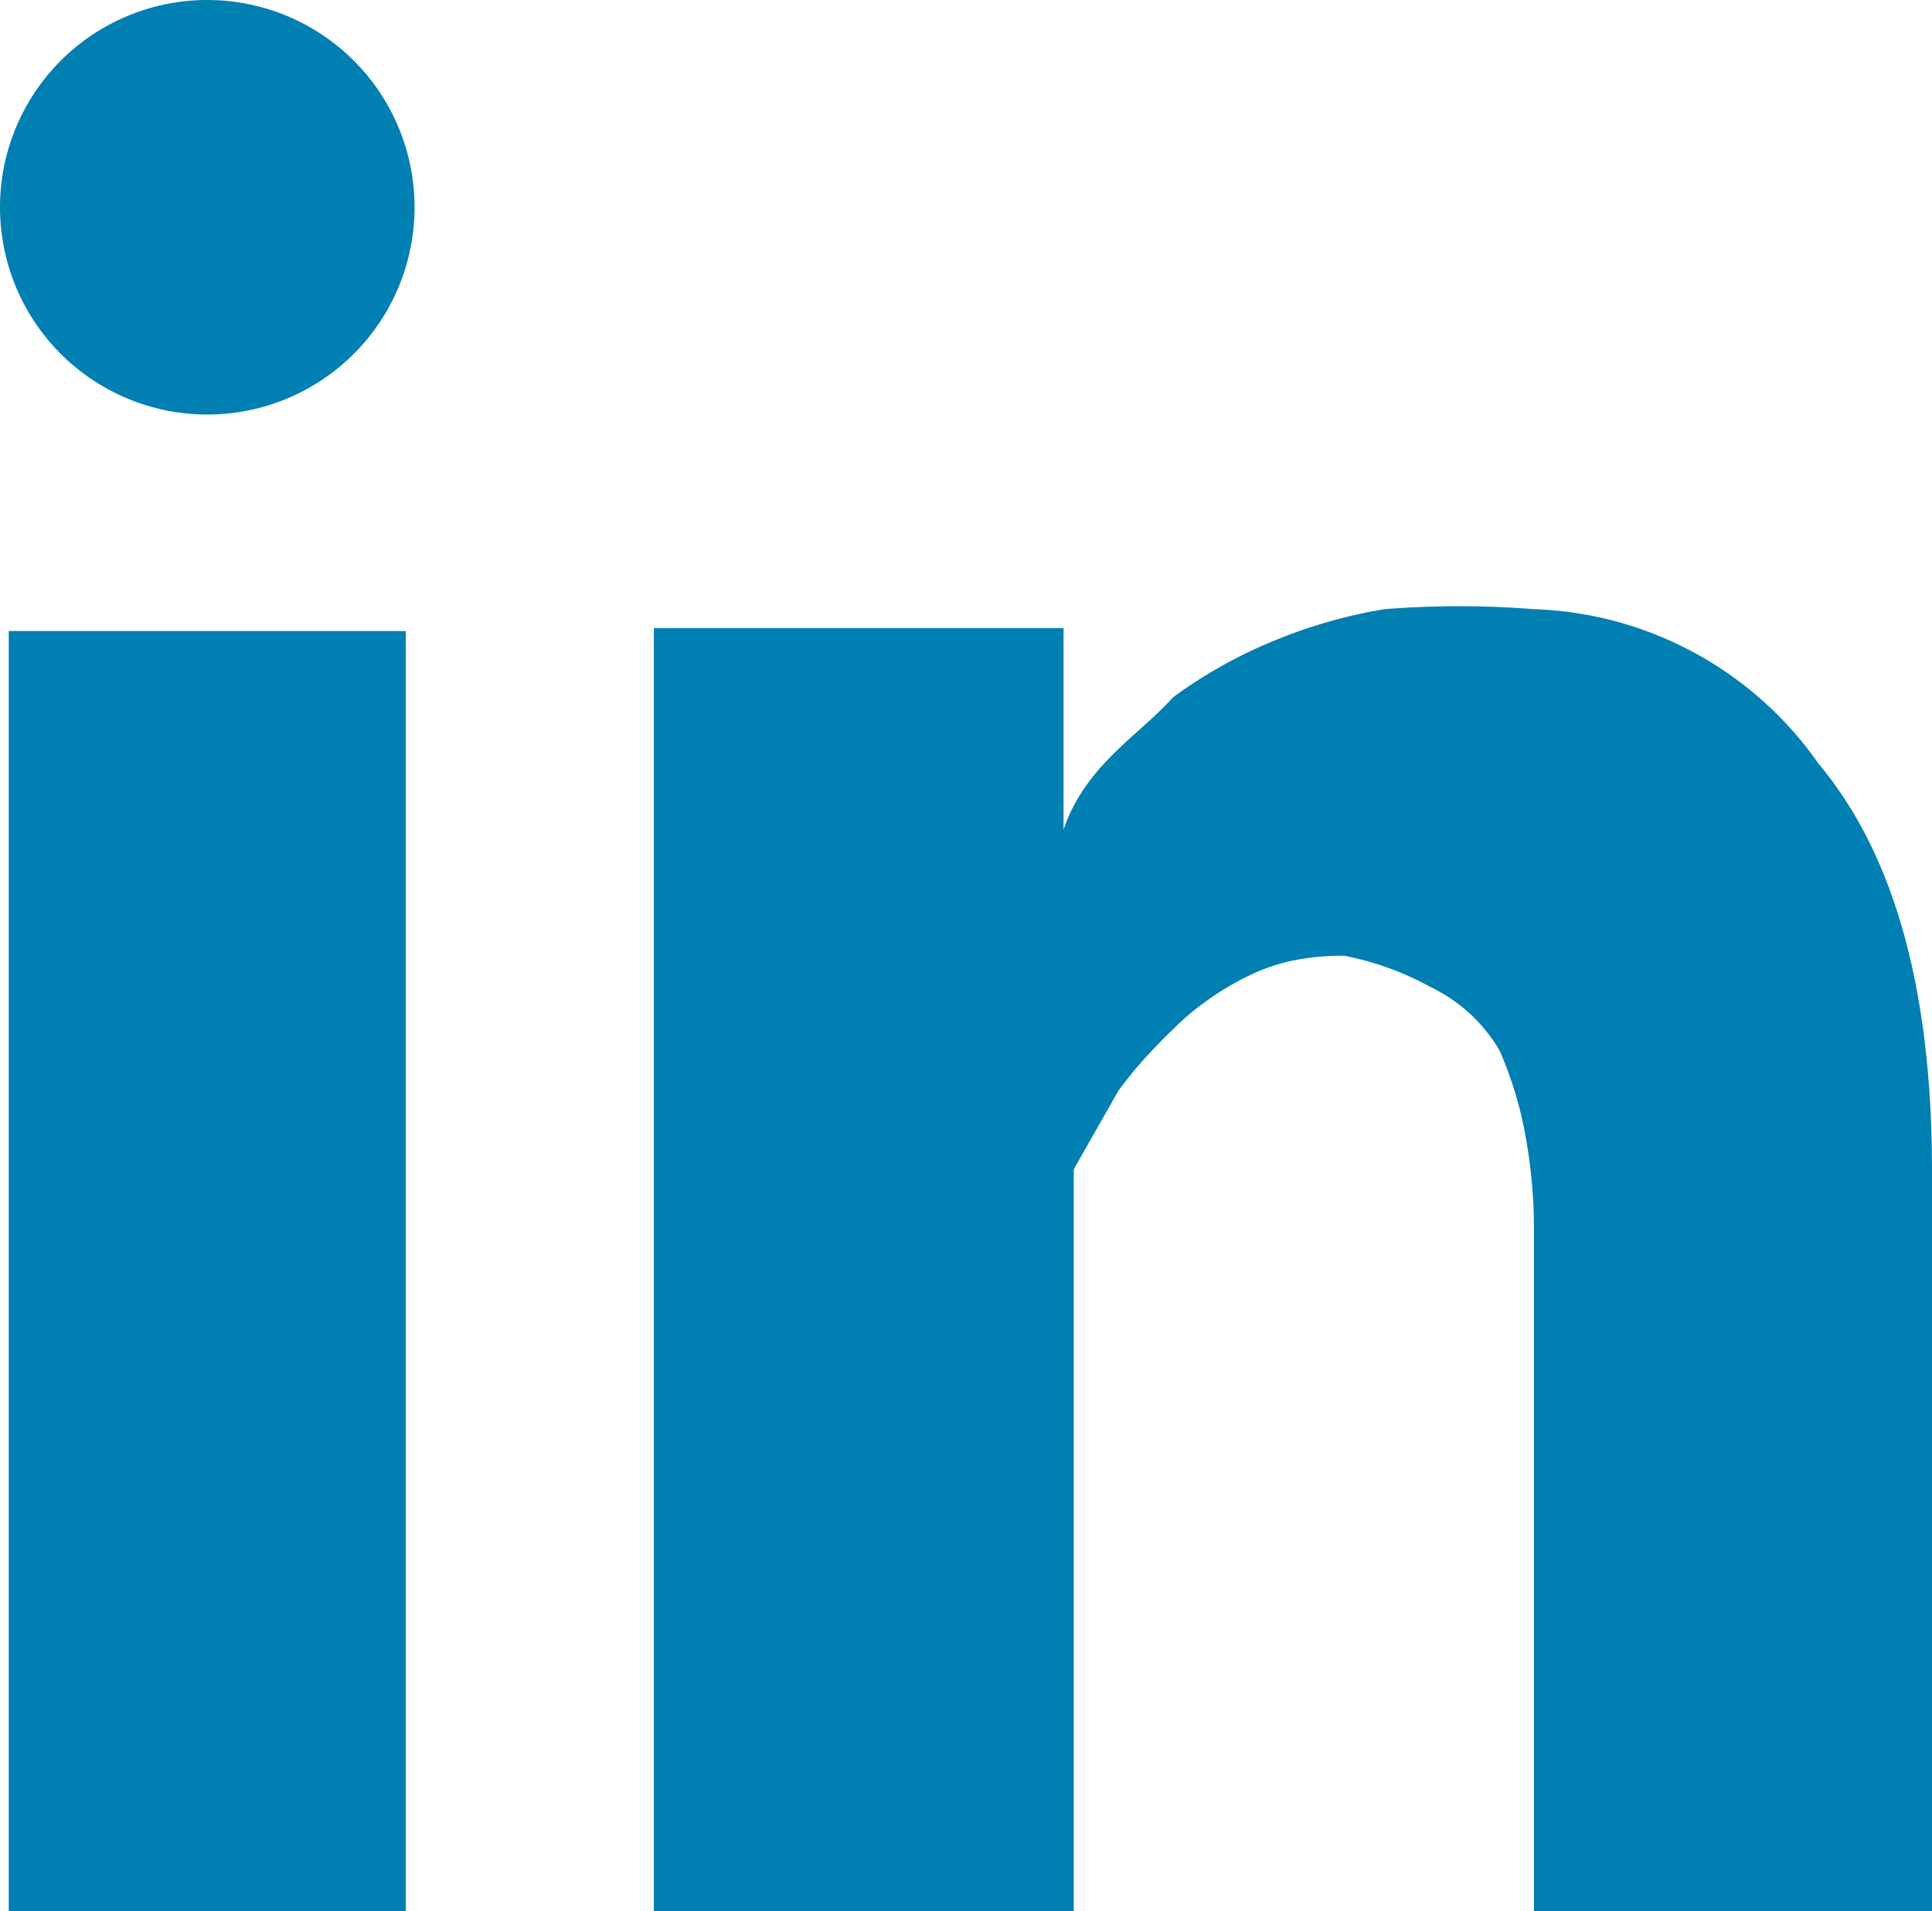
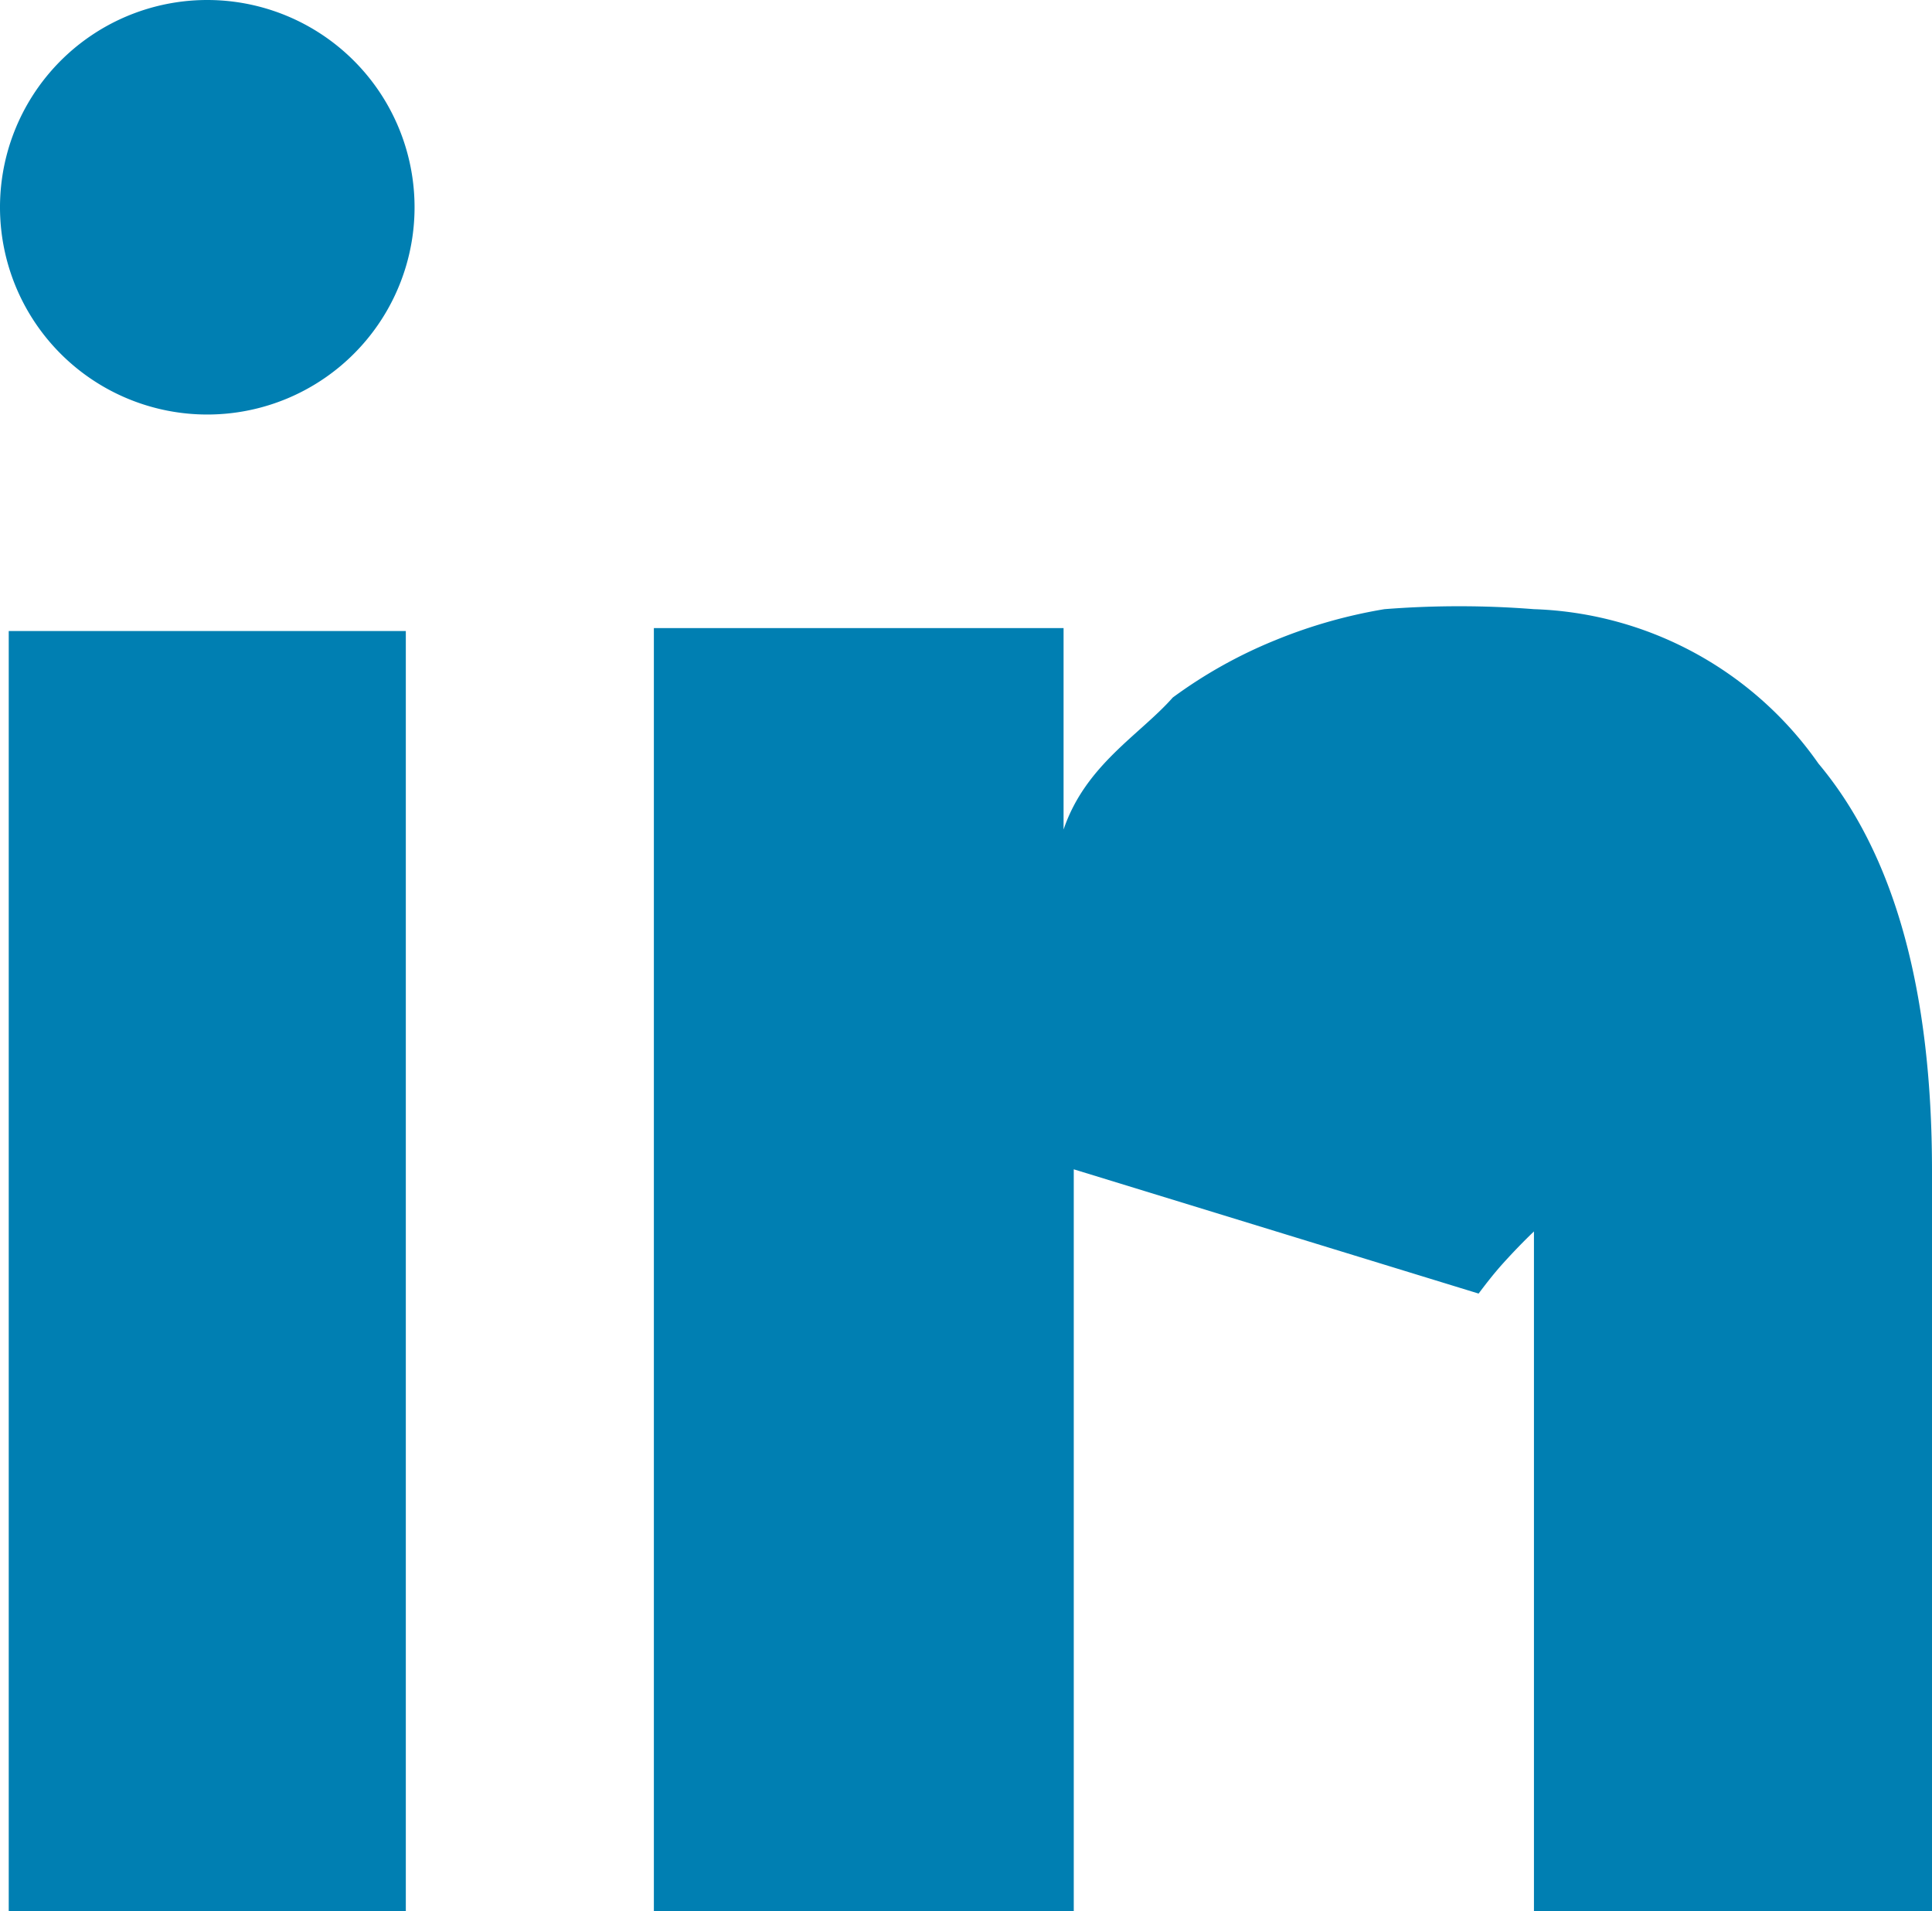
<svg xmlns="http://www.w3.org/2000/svg" viewBox="0 0 39.8 39.37">
-   <path d="M22.12 24.09v15.28h-8.65V12.94h8.44v4.15c.45-1.33 1.57-1.95 2.25-2.72a9.73 9.73 0 0 1 2.11-1.18 10.41 10.41 0 0 1 2.25-.64 19.68 19.68 0 0 1 3.08 0 7.45 7.45 0 0 1 5.86 3.18q2.34 2.79 2.34 8.39v15.25h-8.2v-14a10.73 10.73 0 0 0-.18-2 7.76 7.76 0 0 0-.53-1.73 3.29 3.29 0 0 0-1.41-1.3 6.11 6.11 0 0 0-1.79-.65 5.09 5.09 0 0 0-1.06.1 3.85 3.85 0 0 0-.92.32 5.4 5.4 0 0 0-.81.48 5.21 5.21 0 0 0-.72.6c-.23.22-.44.44-.63.65s-.36.43-.51.63M8.36 39.37H.18V13h8.18zm.18-35.1A4.27 4.27 0 1 1 4.27 0a4.27 4.27 0 0 1 4.27 4.27z" fill="#007fb2" data-name="Ebene 2" />
+   <path d="M22.12 24.09v15.28h-8.65V12.94h8.44v4.15c.45-1.33 1.57-1.95 2.25-2.72a9.73 9.73 0 0 1 2.11-1.18 10.41 10.41 0 0 1 2.25-.64 19.68 19.68 0 0 1 3.08 0 7.45 7.45 0 0 1 5.86 3.18q2.34 2.79 2.34 8.39v15.25h-8.2v-14c-.23.22-.44.44-.63.65s-.36.43-.51.63M8.36 39.37H.18V13h8.18zm.18-35.1A4.27 4.27 0 1 1 4.27 0a4.27 4.27 0 0 1 4.27 4.27z" fill="#007fb2" data-name="Ebene 2" />
</svg>